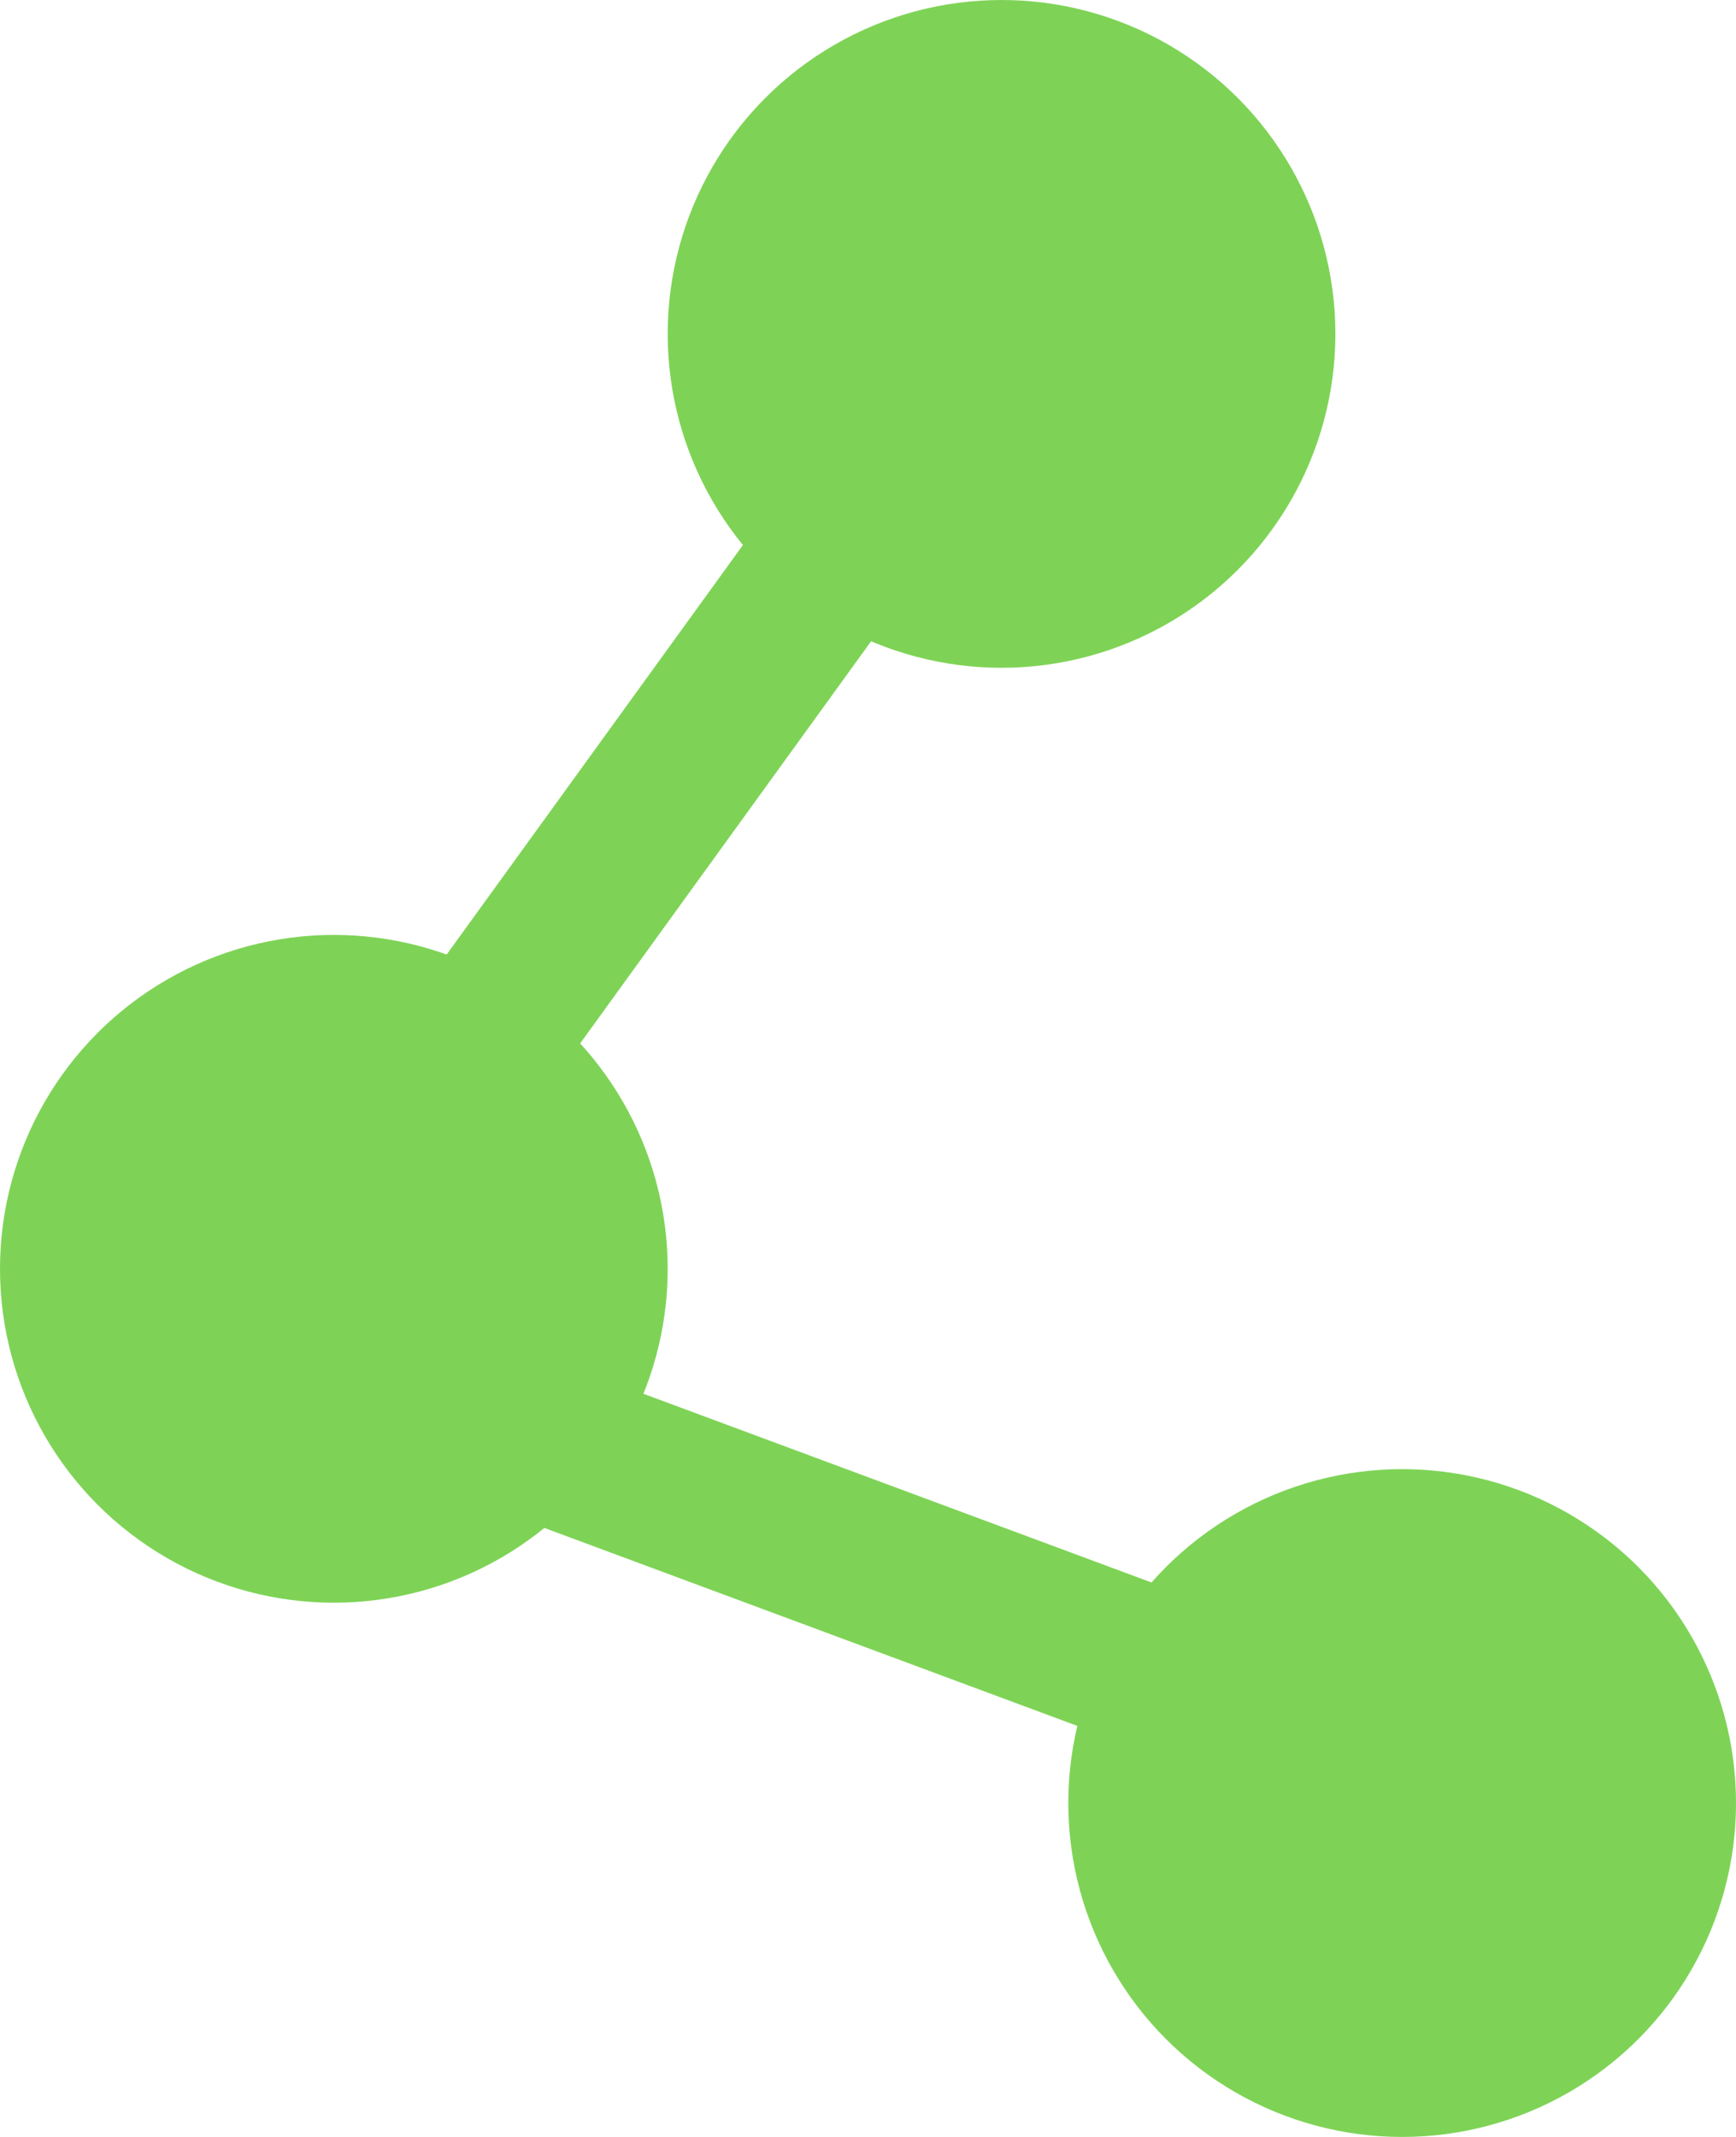
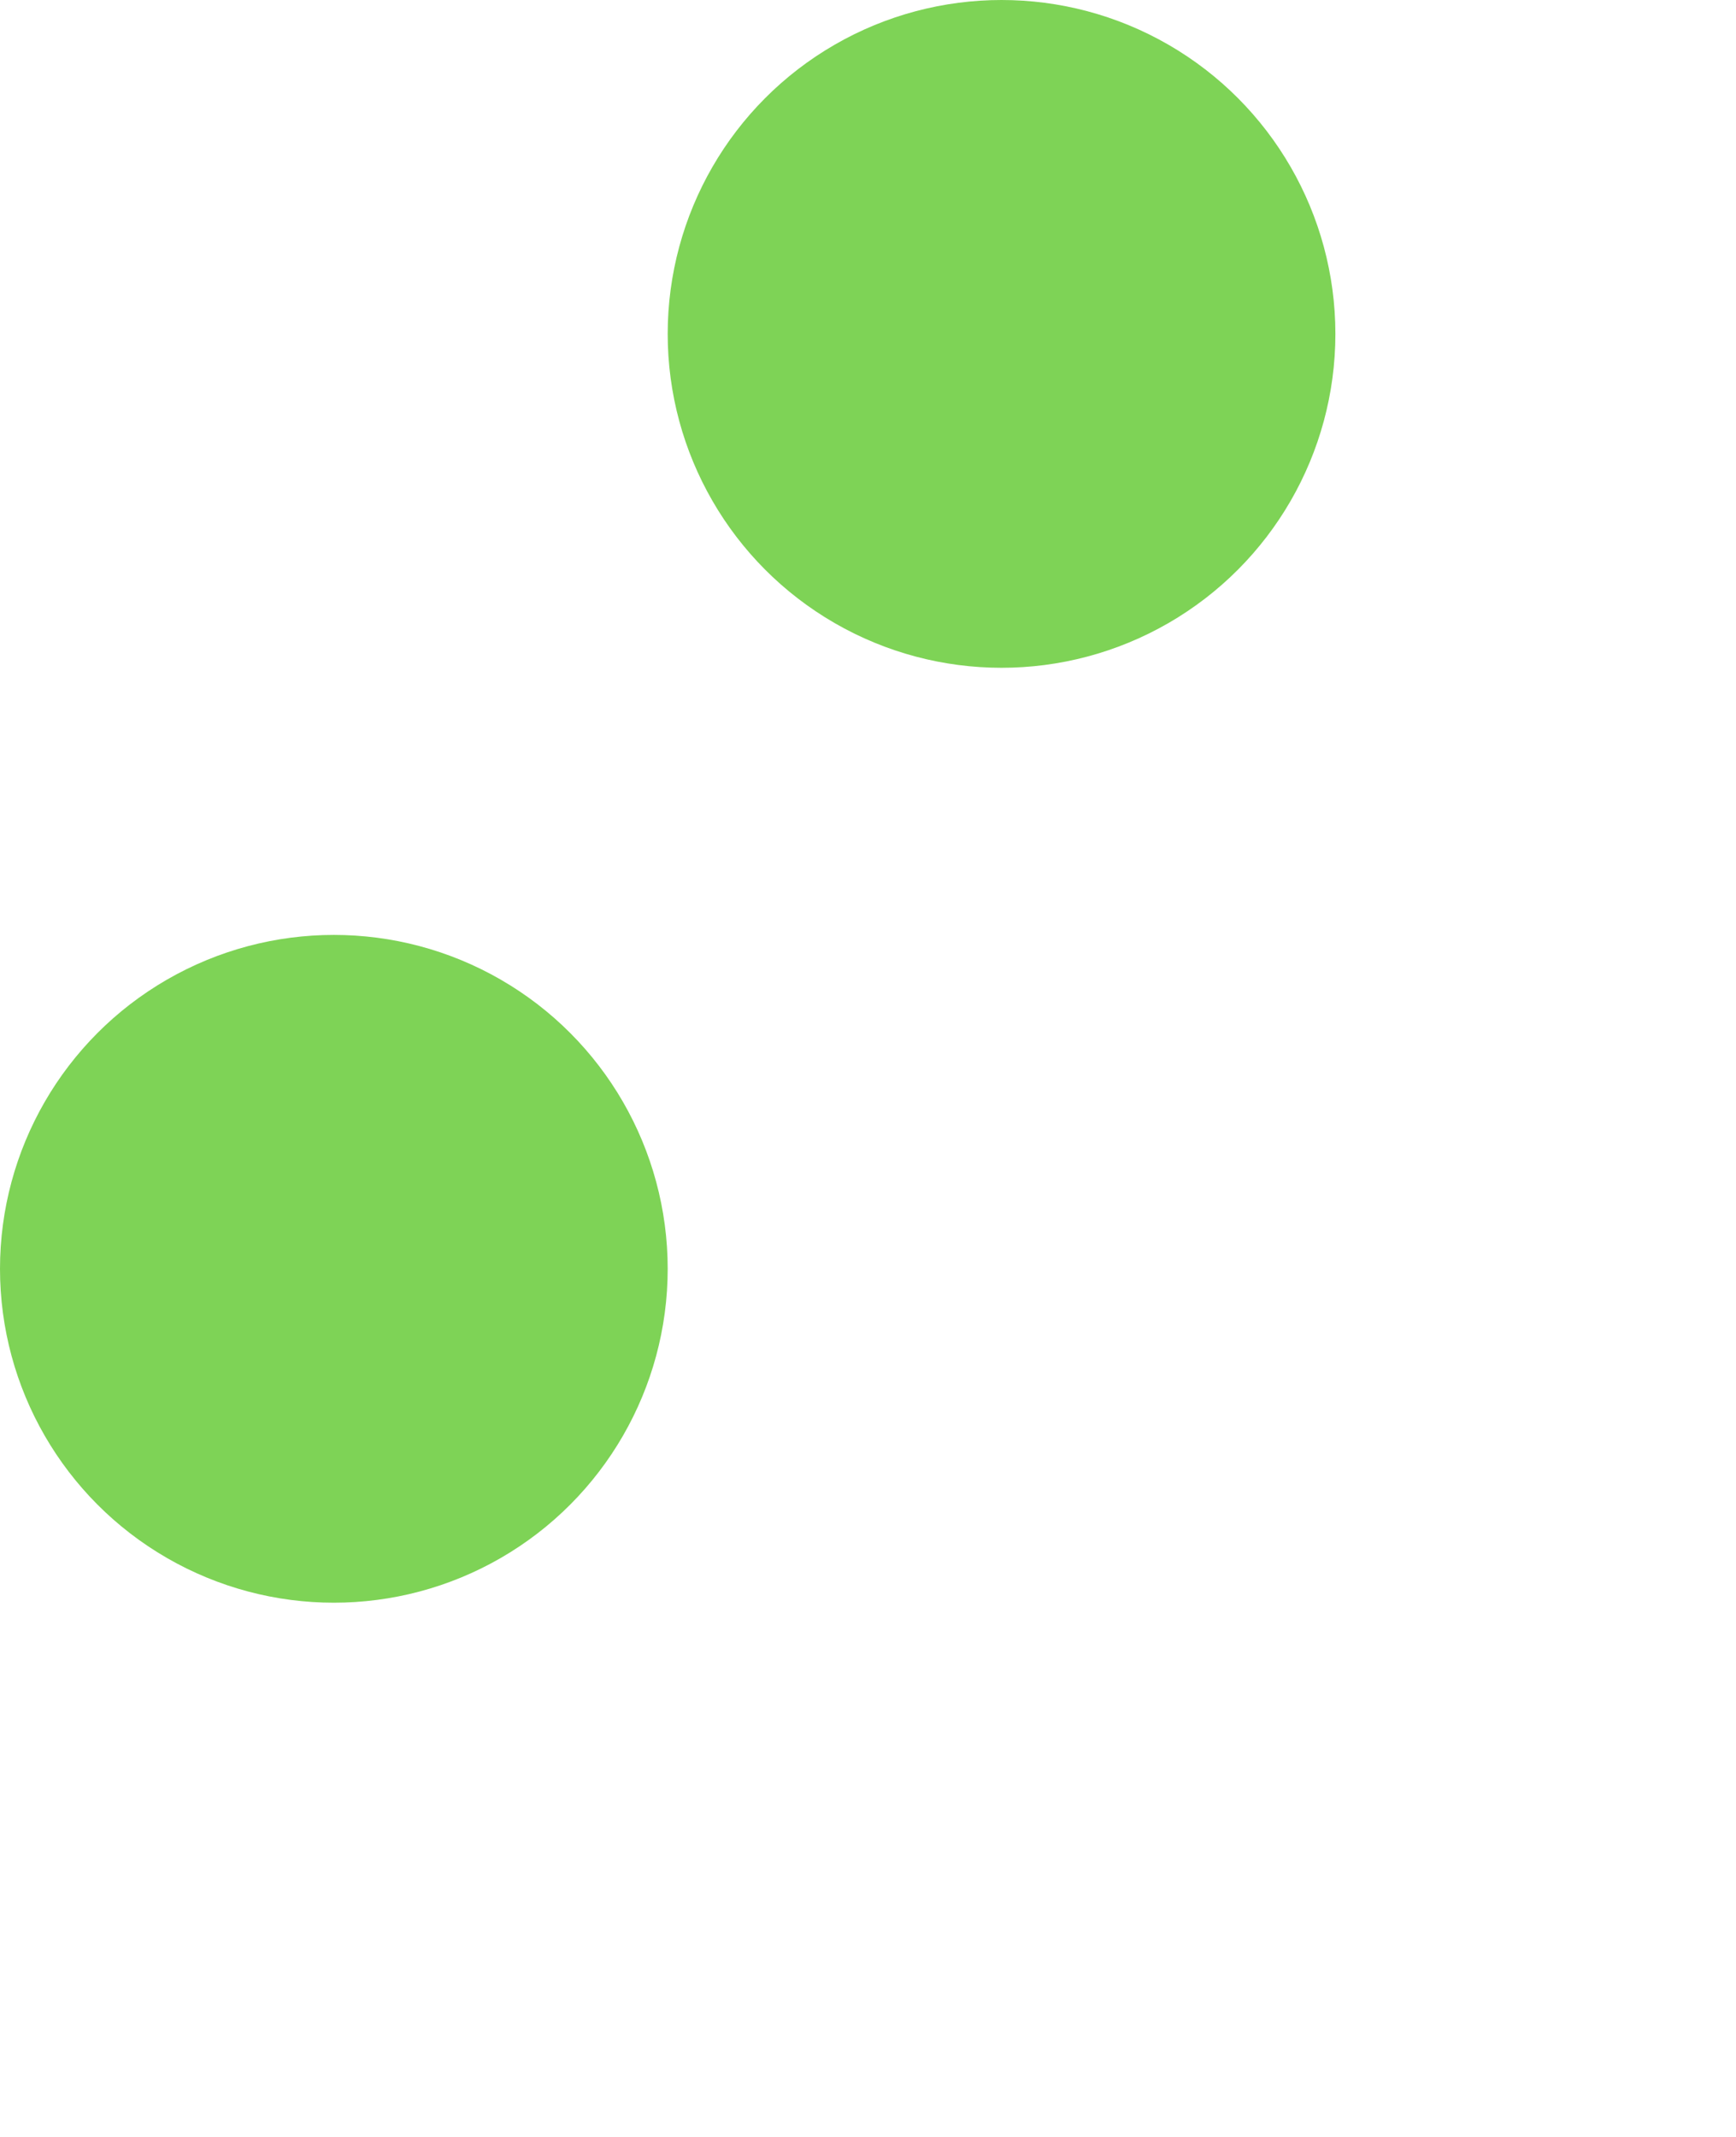
<svg xmlns="http://www.w3.org/2000/svg" version="1.1" id="图层_1" x="0px" y="0px" width="13px" height="16px" viewBox="0 0 13 16" enable-background="new 0 0 13 16" xml:space="preserve">
  <title>Group 18</title>
  <desc>Created with Sketch.</desc>
  <g>
-     <circle id="Oval" fill="#7ED356" cx="10.5" cy="13.5" r="2.5" />
    <circle id="Oval-Copy" fill="#7ED356" cx="7.5" cy="2.5" r="2.5" />
    <circle id="Oval-Copy-2" fill="#7ED356" cx="2.5" cy="9.5" r="2.5" />
-     <polyline id="Line-2" fill="none" stroke="#7ED356" stroke-width="1.2" stroke-linecap="square" points="10,13 2,10.029 7.086,3     " />
  </g>
</svg>